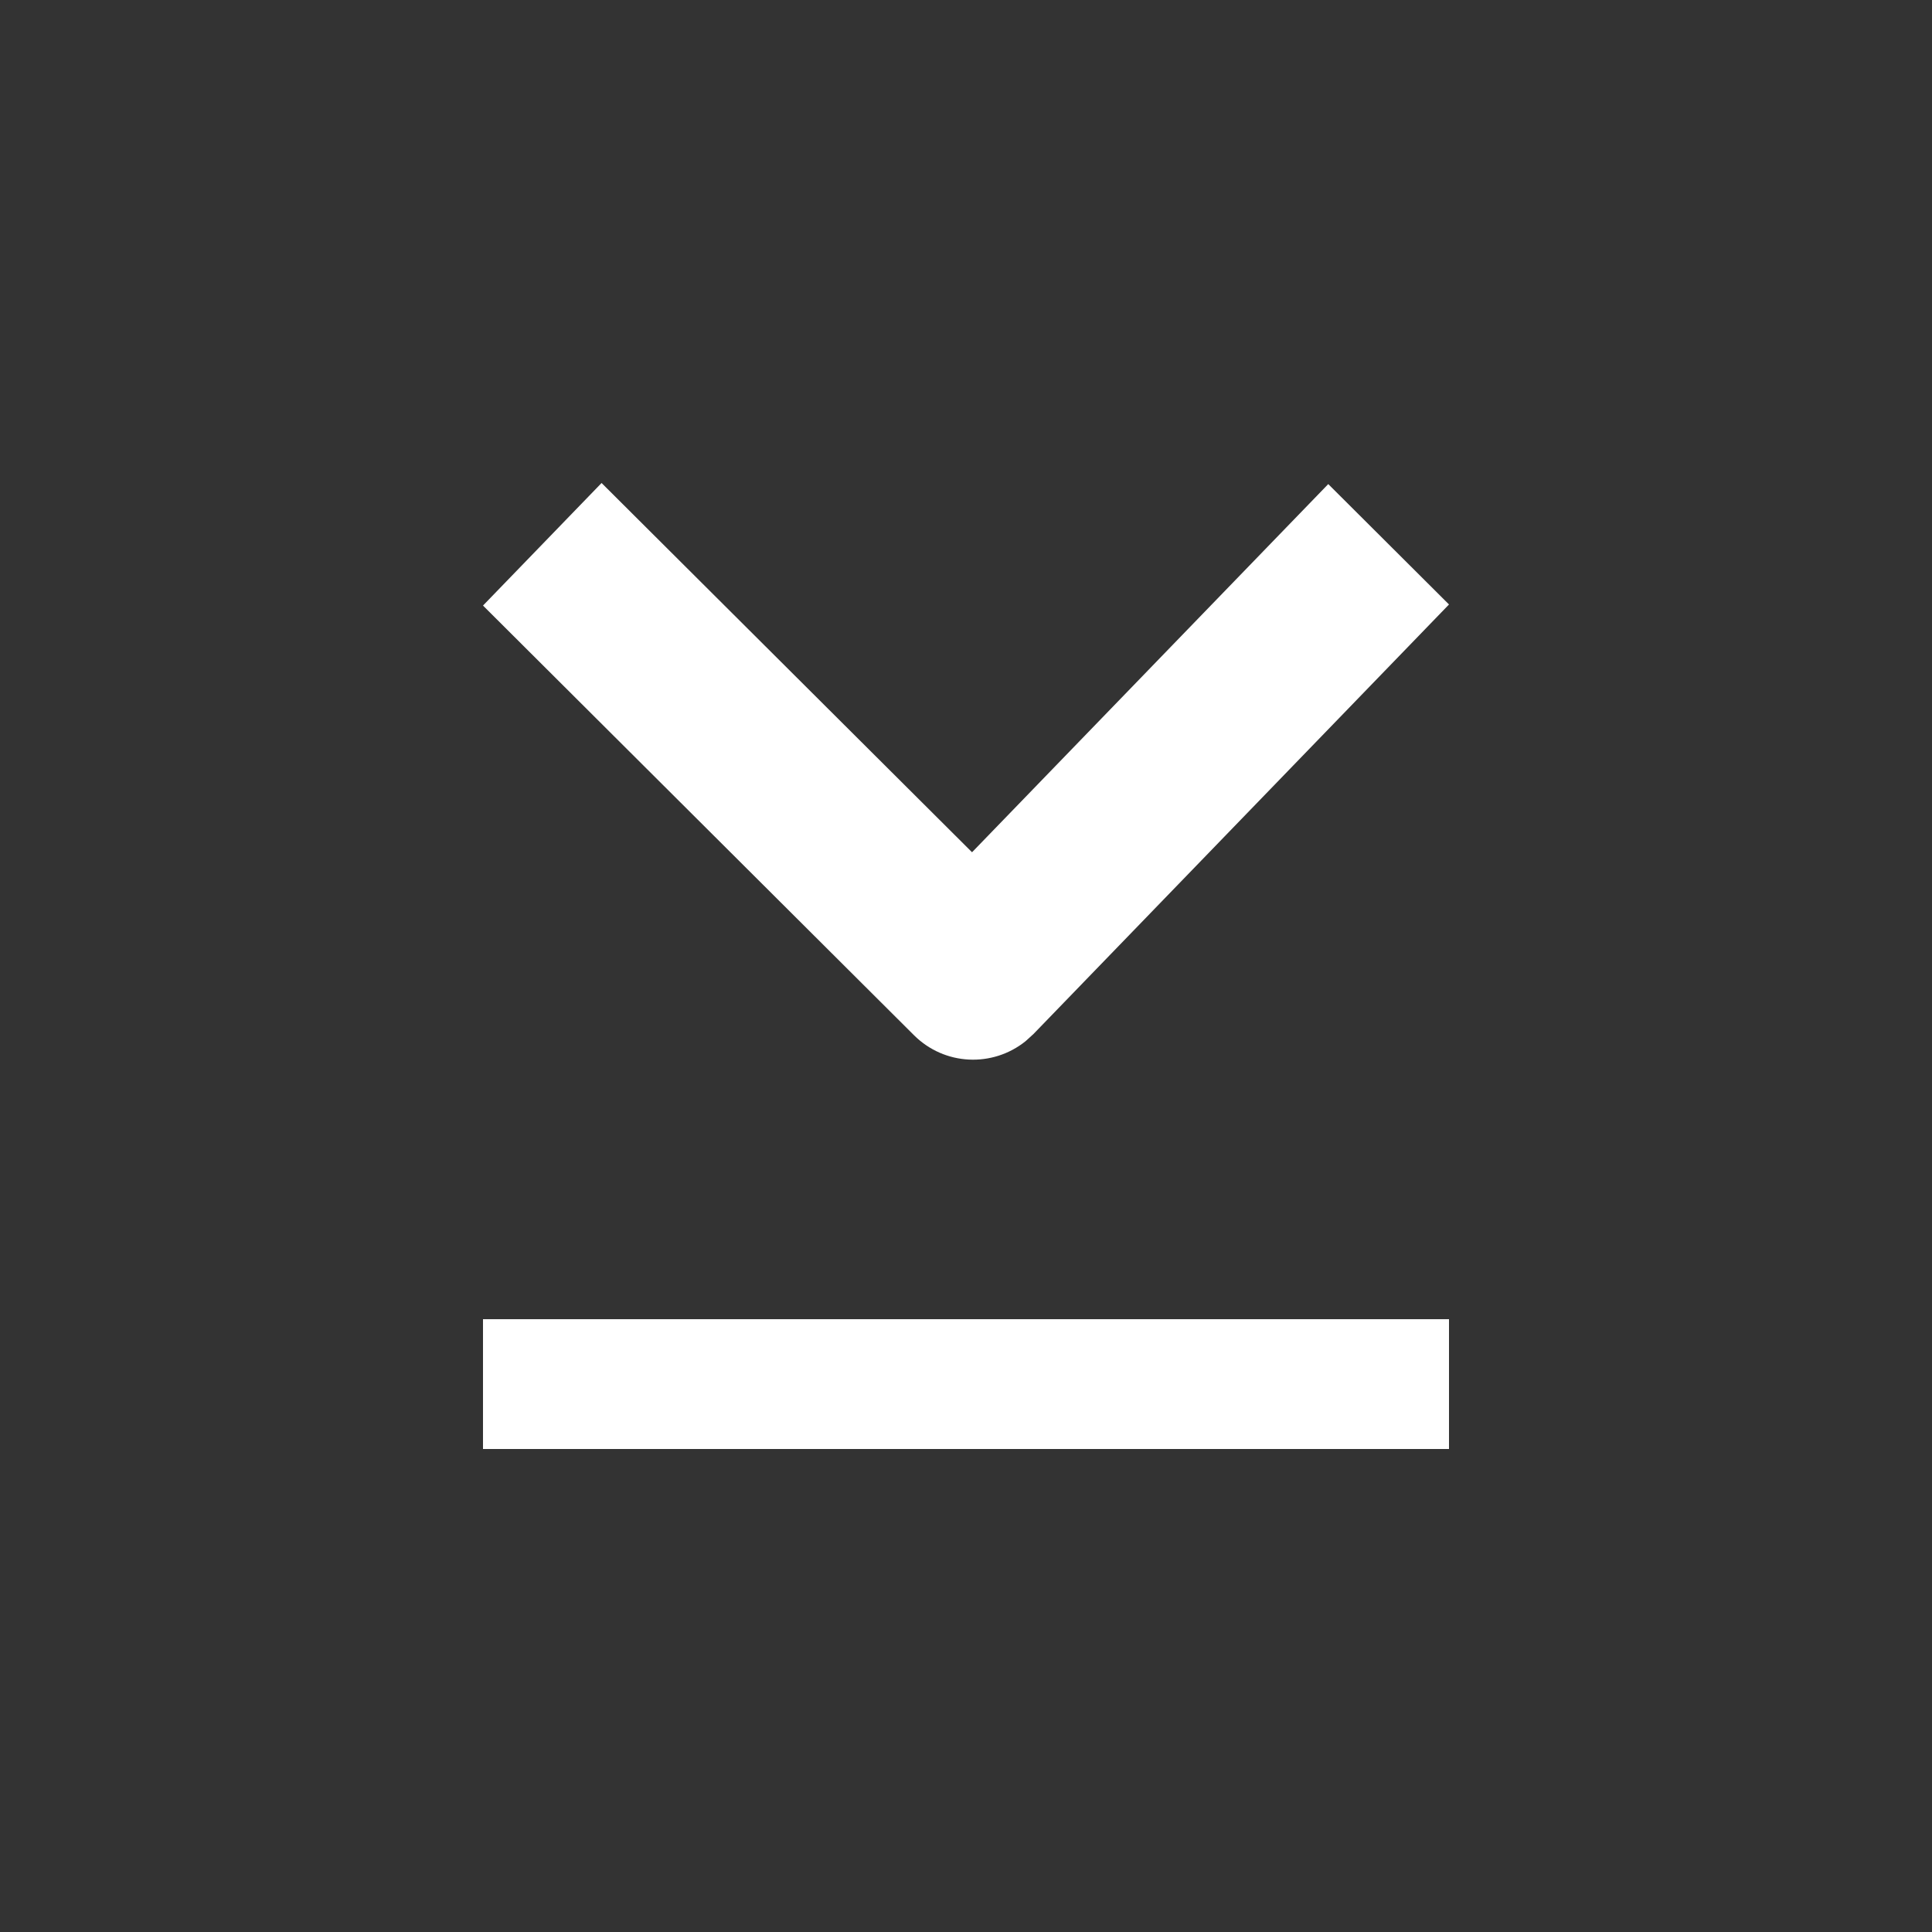
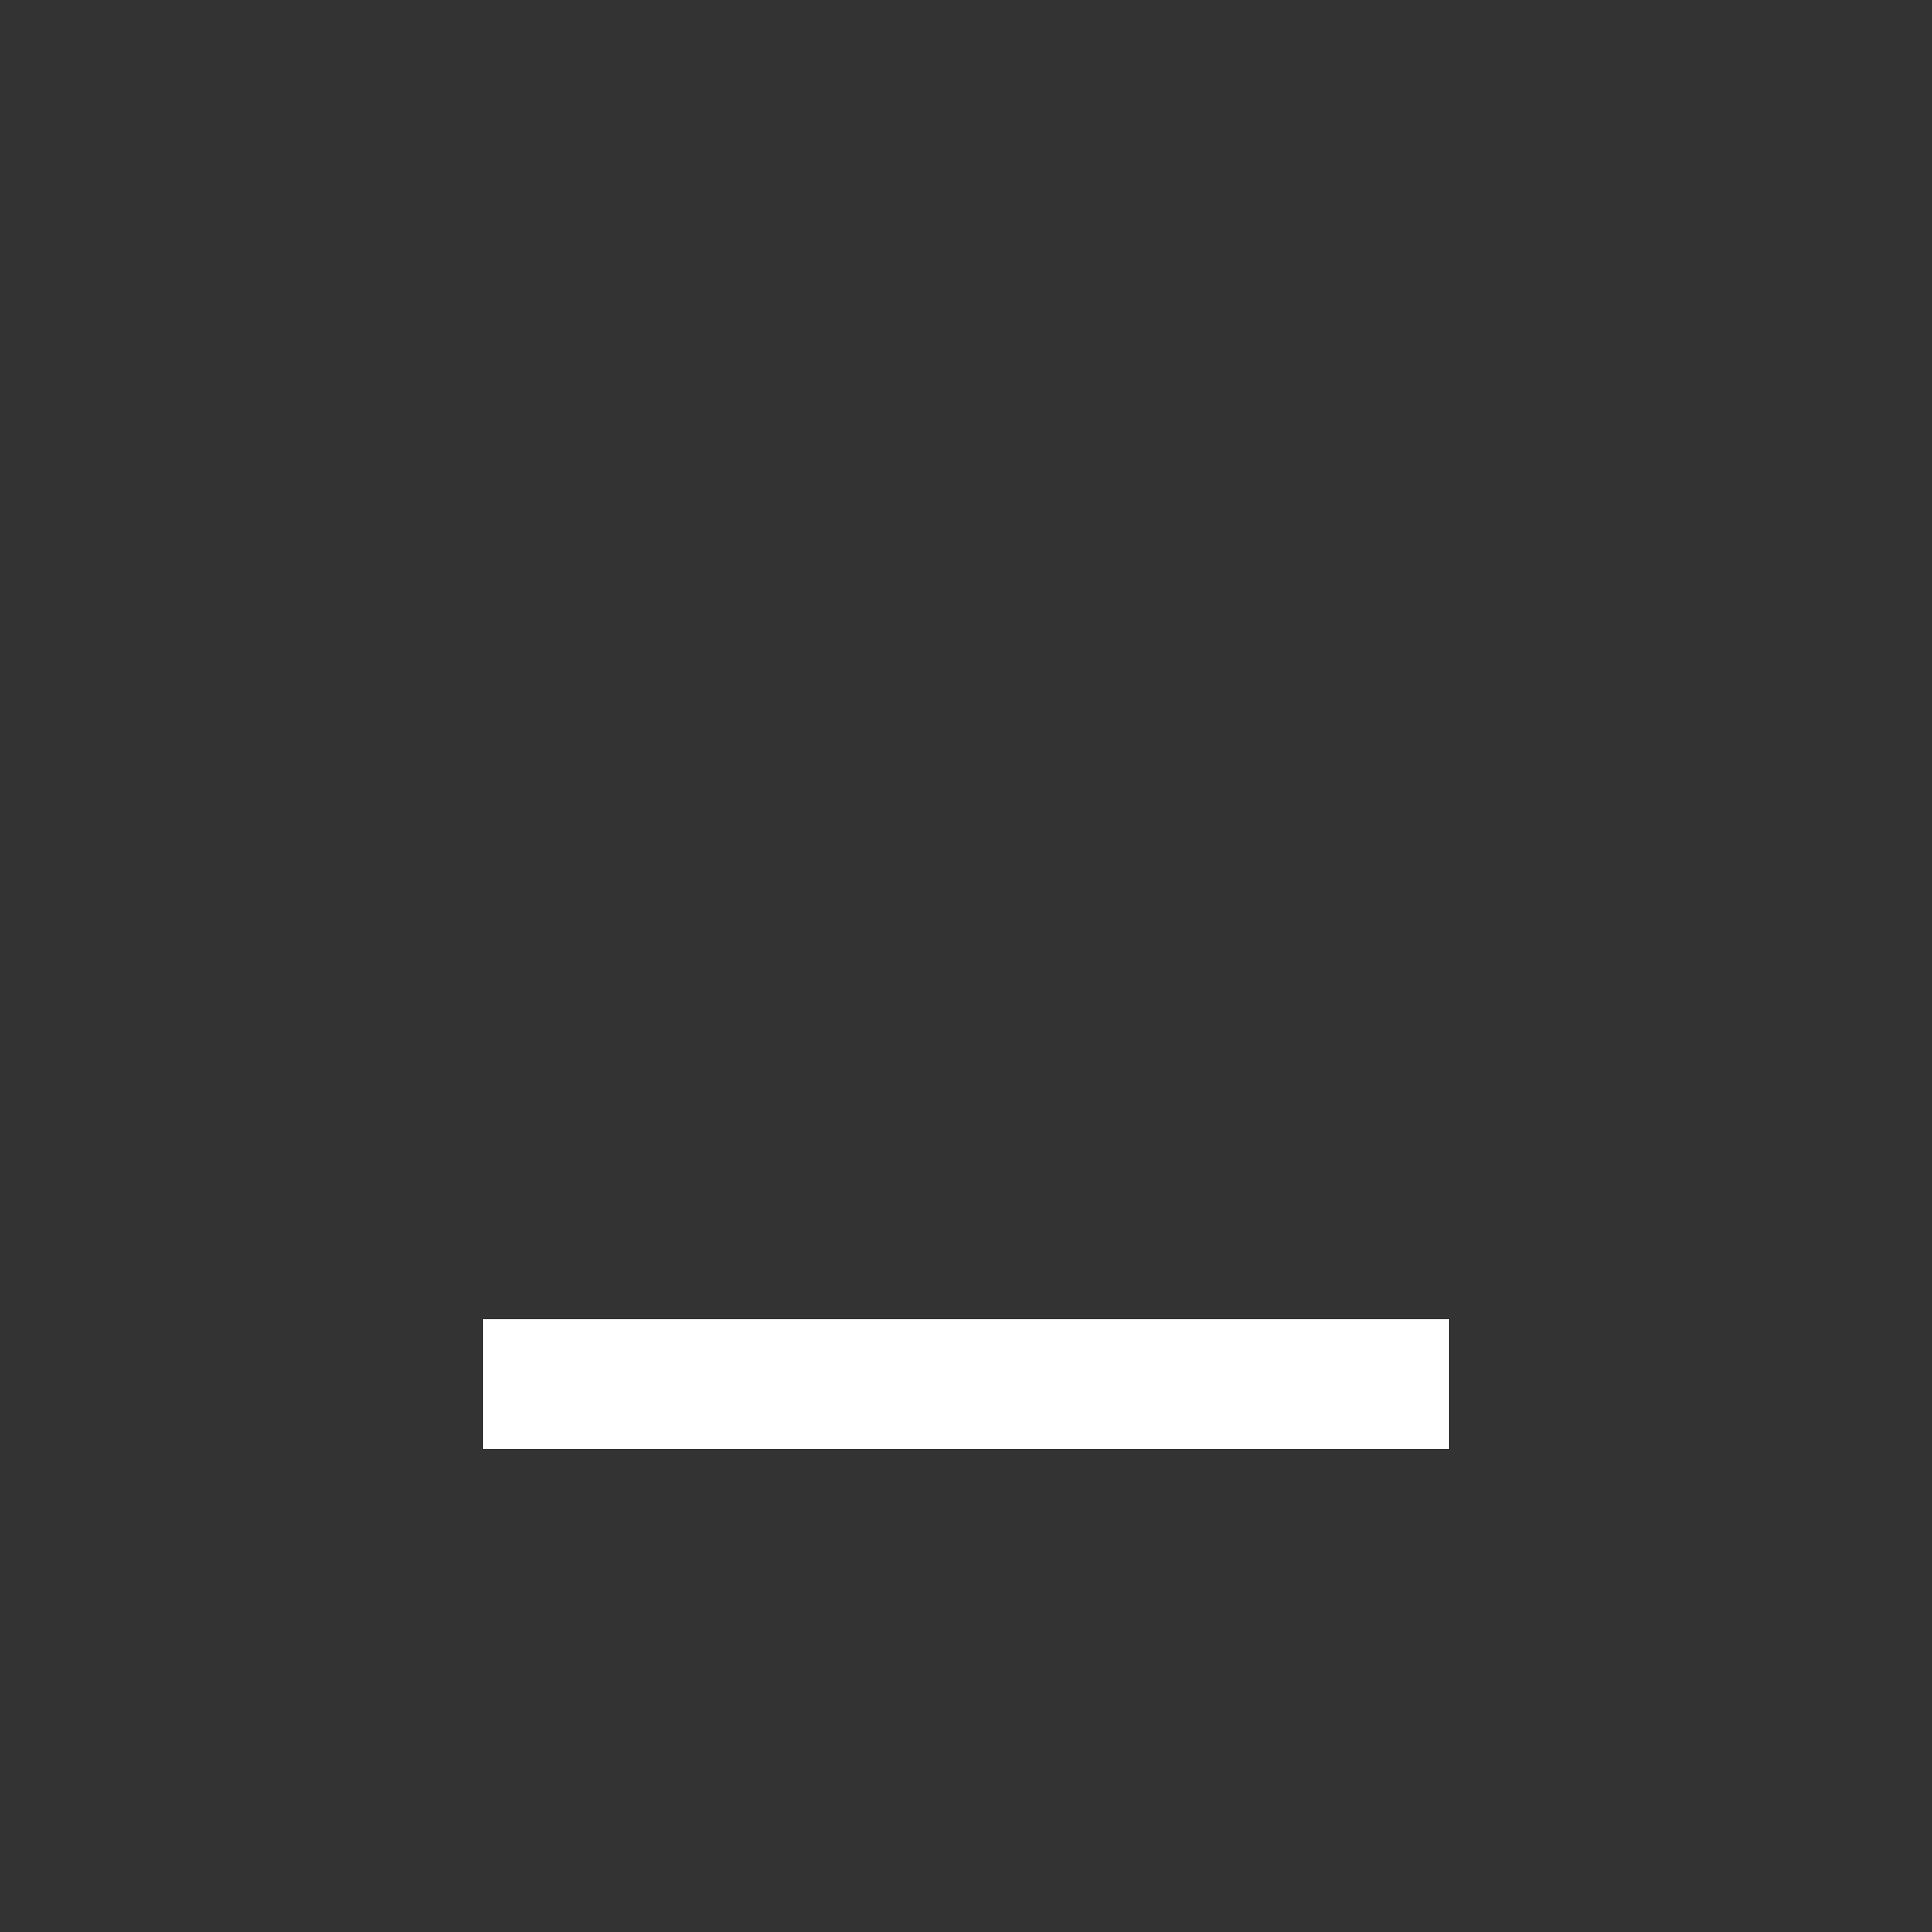
<svg xmlns="http://www.w3.org/2000/svg" width="16" height="16" viewBox="0 0 16 16" fill="none">
  <rect x="0" y="0" width="16" height="16" fill="#333333" stroke="none" />
-   <path d="M4 5.015L7.568 8.572C7.822 8.826 8.22 8.842 8.493 8.623L8.559 8.563L12 5.006L11 4.009L8.05 7.058L4.982 4L4 5.015Z" fill="white" />
  <path fill-rule="evenodd" clip-rule="evenodd" d="M4 10.925H12V12H4V10.925Z" fill="white" />
</svg>